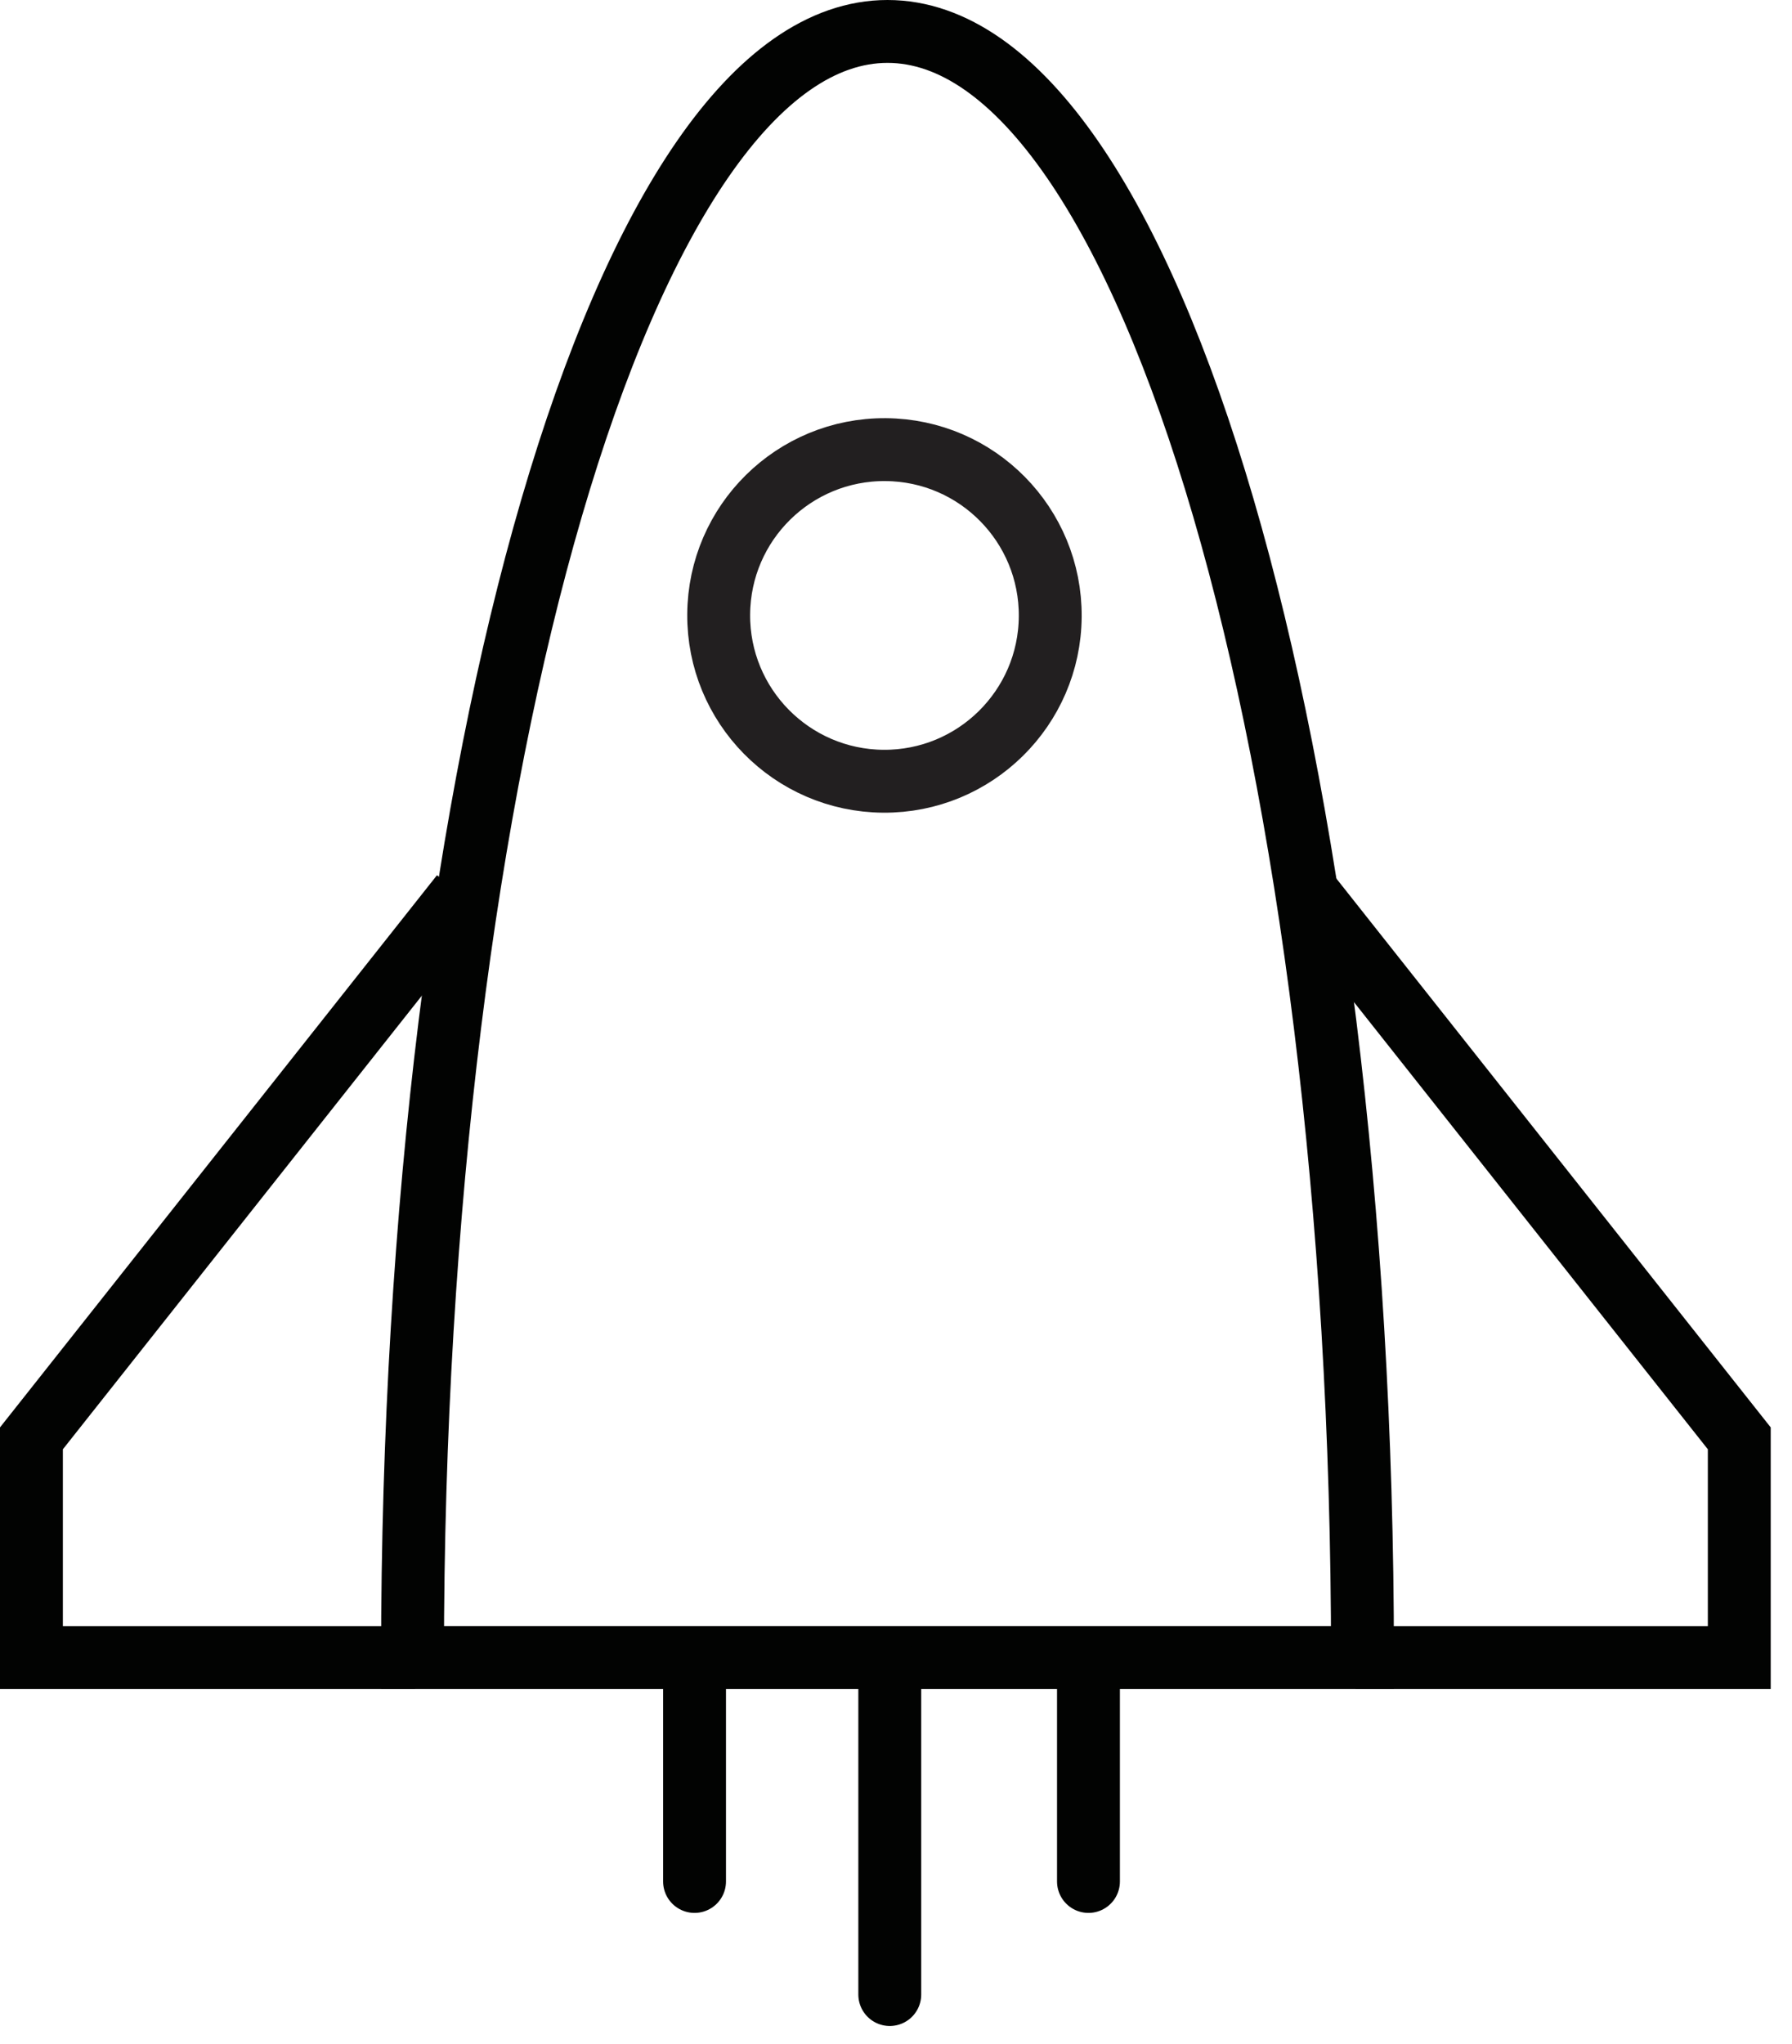
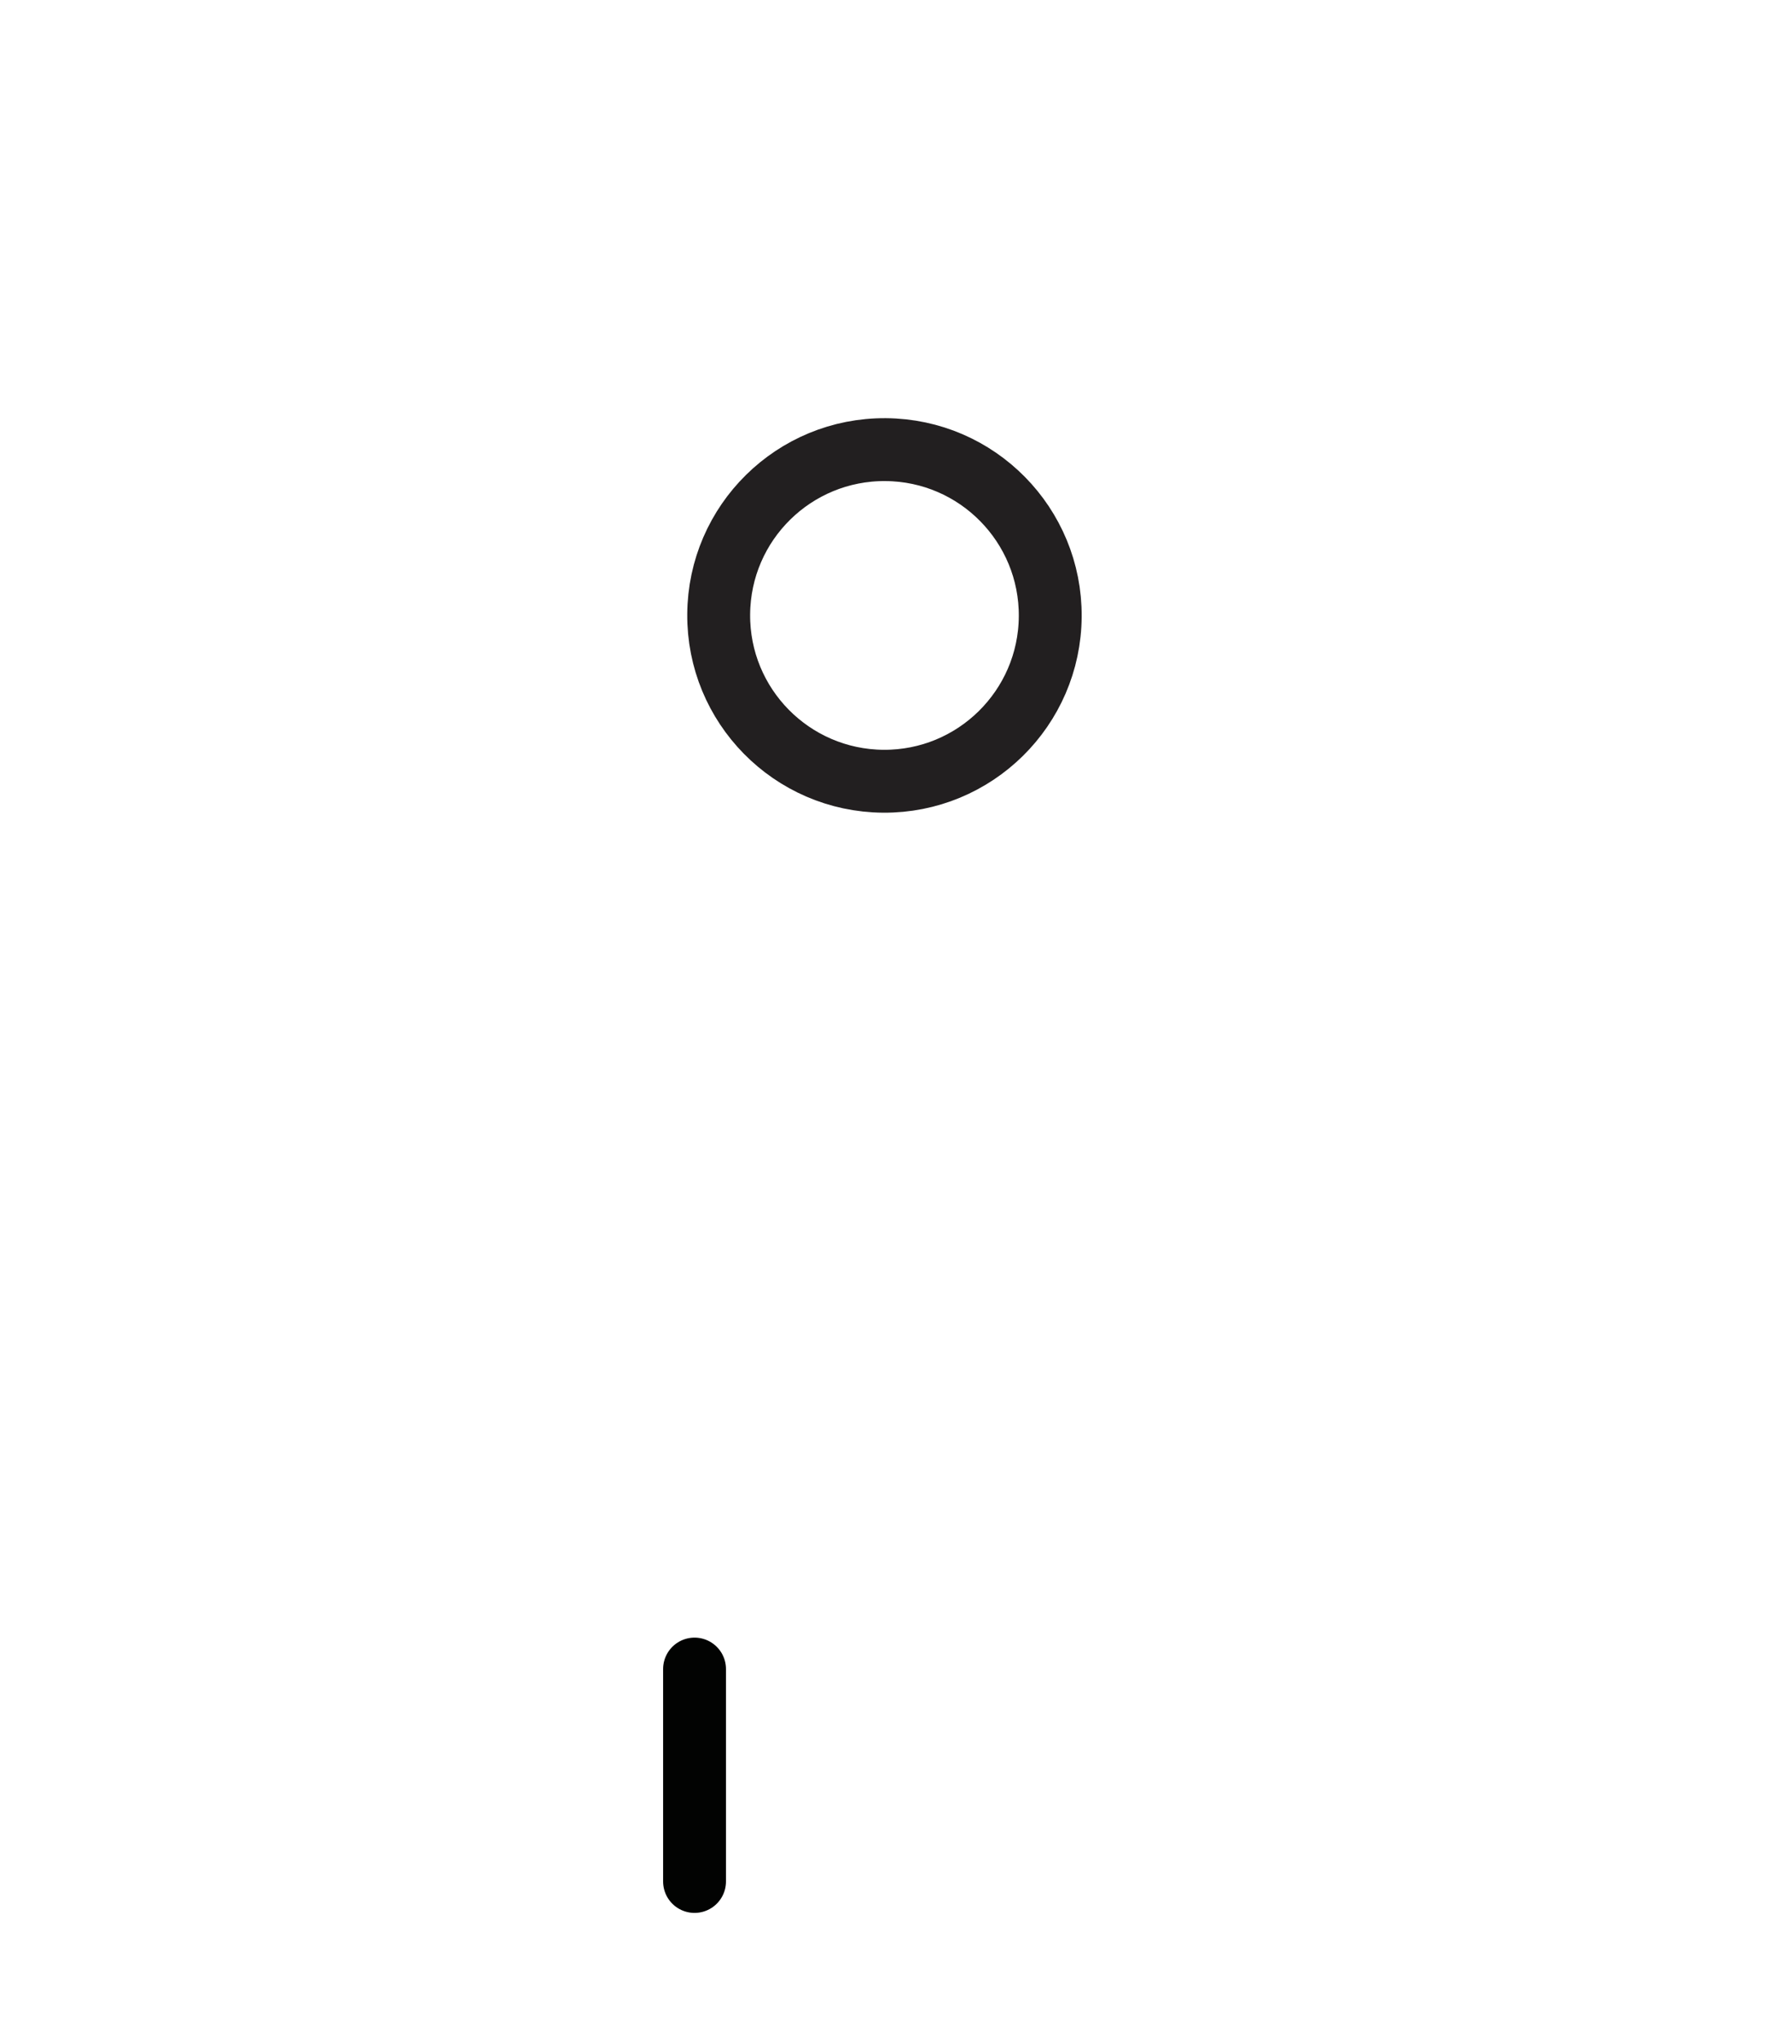
<svg xmlns="http://www.w3.org/2000/svg" width="57px" height="65px" viewBox="0 0 57 65" version="1.1">
  <defs />
  <g id="Layouts" stroke="none" stroke-width="1" fill="none" fill-rule="evenodd">
    <g id="t&amp;g_landing" transform="translate(-254, -2079)" stroke-width="2">
      <g id="Page-1-Copy" transform="translate(255, 2080)">
-         <path d="M32.406,18.61 C32.385,21.521 30.007,23.866 27.095,23.845 C24.183,23.823 21.839,21.447 21.86,18.534 C21.88,15.621 24.258,13.277 27.171,13.299 C30.083,13.319 32.427,15.697 32.406,18.61 L32.406,18.61 Z" id="Stroke-1" stroke="#221F20" stroke-linecap="round" stroke-linejoin="round" />
-         <path d="M42.338,51.715 C42.338,23.153 35.574,0 27.23,0 C18.886,0 12.121,23.153 12.121,51.715 L42.338,51.715 L42.338,51.715 Z" id="Stroke-3" stroke="#020302" />
-         <polyline id="Stroke-5" stroke="#020302" points="13.683 27.455 -0 44.742 -0 51.716 12.203 51.716" />
-         <polyline id="Stroke-7" stroke="#020302" points="40.64 27.455 54.323 44.742 54.323 51.716 42.12 51.716" />
+         <path d="M32.406,18.61 C32.385,21.521 30.007,23.866 27.095,23.845 C24.183,23.823 21.839,21.447 21.86,18.534 C21.88,15.621 24.258,13.277 27.171,13.299 C30.083,13.319 32.427,15.697 32.406,18.61 L32.406,18.61 " id="Stroke-1" stroke="#221F20" stroke-linecap="round" stroke-linejoin="round" />
        <path d="M21.092,52.079 L21.092,58.834" id="Stroke-9" stroke="#020302" stroke-linecap="round" stroke-linejoin="round" />
-         <path d="M33.622,52.079 L33.622,58.834" id="Stroke-11" stroke="#020302" stroke-linecap="round" stroke-linejoin="round" />
-         <path d="M27.302,52.079 L27.302,62.43" id="Stroke-13" stroke="#020302" stroke-linecap="round" stroke-linejoin="round" />
      </g>
    </g>
  </g>
</svg>